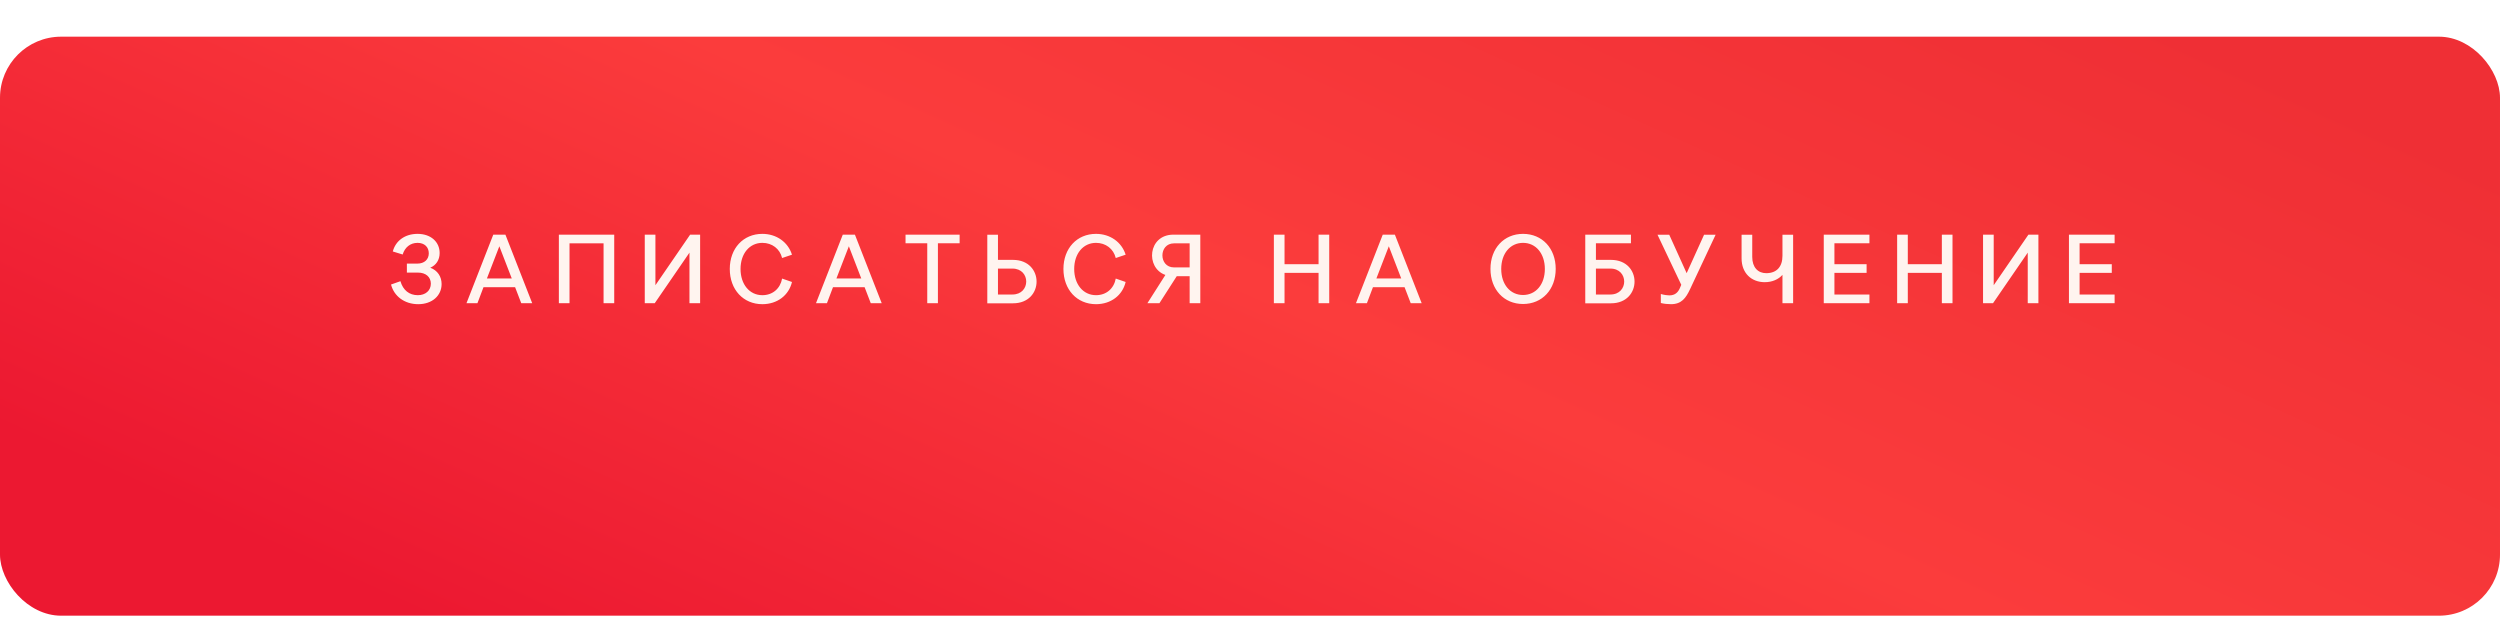
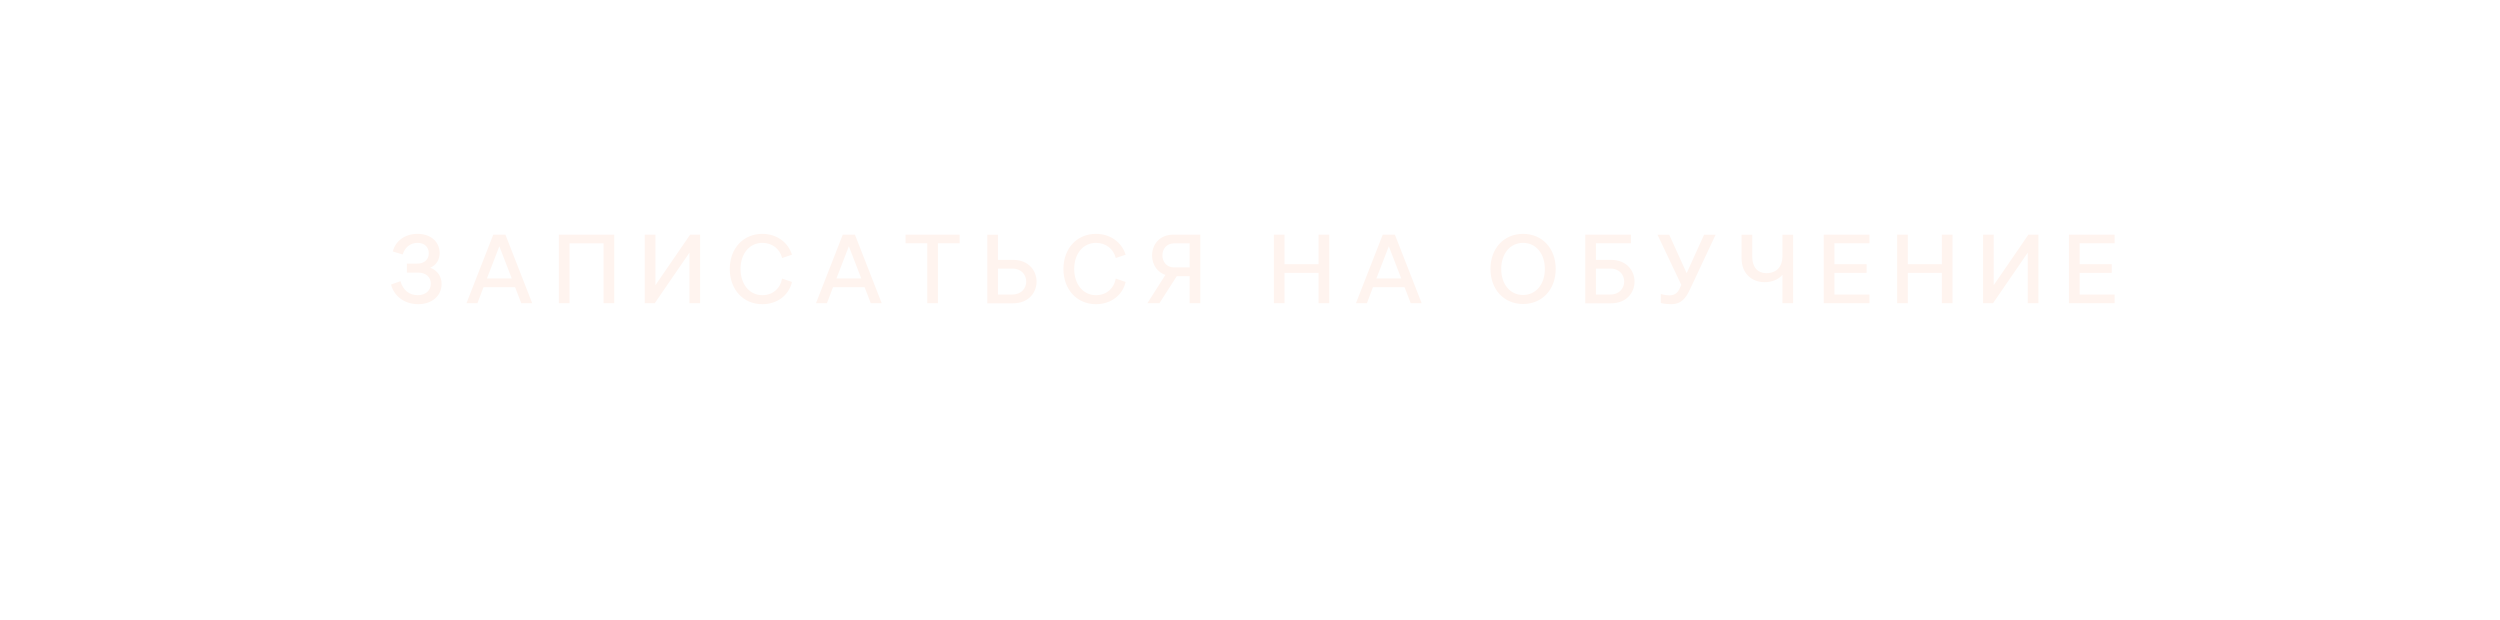
<svg xmlns="http://www.w3.org/2000/svg" width="367" height="91" viewBox="0 0 367 91" fill="none">
  <g filter="url(#filter0_d_312_685)">
-     <rect width="367" height="85" rx="8.974" fill="url(#paint0_linear_312_685)" />
-   </g>
+     </g>
  <path d="M59.73 38.696H61.281C62.286 38.696 62.946 38.093 62.946 37.188C62.946 36.269 62.315 35.652 61.295 35.652C60.233 35.652 59.429 36.312 59.113 37.361L57.663 36.915C58.065 35.365 59.429 34.331 61.295 34.331C63.248 34.331 64.54 35.508 64.54 37.145C64.54 38.15 64.023 38.94 63.162 39.299C64.239 39.701 64.827 40.605 64.827 41.697C64.827 43.391 63.449 44.654 61.396 44.654C59.357 44.654 57.835 43.463 57.404 41.768L58.783 41.28C59.17 42.601 60.075 43.333 61.338 43.333C62.458 43.333 63.248 42.659 63.248 41.639C63.248 40.663 62.501 40.017 61.367 40.017H59.73V38.696ZM68.479 44.511L72.413 34.446H74.194L78.128 44.511H76.52L75.615 42.156H70.978L70.087 44.511H68.479ZM71.48 40.878H75.127L73.303 36.154L71.48 40.878ZM82.041 44.511V34.446H90.168V44.511H88.603V35.724H83.606V44.511H82.041ZM101.313 34.446H102.778V44.511H101.213V37.088L96.116 44.511H94.651V34.446H96.216V41.869L101.313 34.446ZM107.132 39.486C107.132 36.456 109.113 34.331 111.913 34.331C113.995 34.331 115.689 35.551 116.263 37.389L114.813 37.877C114.483 36.528 113.349 35.652 111.913 35.652C110.032 35.652 108.711 37.231 108.711 39.486C108.711 41.74 110.032 43.333 111.913 43.333C113.42 43.333 114.54 42.371 114.813 40.893L116.263 41.395C115.804 43.348 114.11 44.654 111.913 44.654C109.113 44.654 107.132 42.515 107.132 39.486ZM119.787 44.511L123.721 34.446H125.502L129.436 44.511H127.828L126.923 42.156H122.286L121.395 44.511H119.787ZM122.788 40.878H126.435L124.612 36.154L122.788 40.878ZM136.121 44.511V35.709H132.933V34.446H140.873V35.709H137.686V44.511H136.121ZM146.501 38.15H148.712C153.321 38.15 153.321 44.525 148.712 44.525H144.936V34.46H146.501V38.15ZM148.626 39.428H146.501V43.233H148.626C151.325 43.233 151.325 39.428 148.626 39.428ZM156.112 39.486C156.112 36.456 158.094 34.331 160.893 34.331C162.975 34.331 164.67 35.551 165.244 37.389L163.794 37.877C163.464 36.528 162.329 35.652 160.893 35.652C159.013 35.652 157.692 37.231 157.692 39.486C157.692 41.74 159.013 43.333 160.893 43.333C162.401 43.333 163.521 42.371 163.794 40.893L165.244 41.395C164.784 43.348 163.09 44.654 160.893 44.654C158.094 44.654 156.112 42.515 156.112 39.486ZM172.745 40.548L170.204 44.511H168.438L171.08 40.361C168.122 39.328 168.51 34.446 172.257 34.446H176.205V44.511H174.64V40.548H172.745ZM172.343 39.256H174.64V35.724H172.343C170.075 35.724 170.075 39.256 172.343 39.256ZM187.004 44.511V34.446H188.569V38.782H193.565V34.446H195.13V44.511H193.565V40.06H188.569V44.511H187.004ZM199.054 44.511L202.988 34.446H204.768L208.702 44.511H207.094L206.189 42.156H201.552L200.662 44.511H199.054ZM202.054 40.878H205.701L203.878 36.154L202.054 40.878ZM223.582 44.626C220.782 44.626 218.801 42.501 218.801 39.471C218.801 36.456 220.782 34.331 223.582 34.331C226.396 34.331 228.377 36.456 228.377 39.471C228.377 42.501 226.396 44.626 223.582 44.626ZM223.582 43.305C225.463 43.305 226.784 41.754 226.784 39.486C226.784 37.217 225.463 35.652 223.582 35.652C221.701 35.652 220.38 37.217 220.38 39.486C220.38 41.754 221.701 43.305 223.582 43.305ZM232.717 44.525V34.446H239.423V35.709H234.282V38.15H236.494C241.102 38.15 241.102 44.525 236.494 44.525H232.717ZM234.282 39.428V43.233H236.407C239.107 43.233 239.107 39.428 236.407 39.428H234.282ZM246.582 42.343L246.811 41.812L243.322 34.46H245.045L247.601 40.103L250.157 34.46H251.851L248.104 42.443C247.486 43.764 246.84 44.654 245.304 44.654C244.787 44.654 244.27 44.597 243.811 44.482V43.161C244.327 43.305 244.758 43.362 245.06 43.362C245.892 43.362 246.323 42.917 246.582 42.343ZM255.664 37.935V34.46H257.229V37.719C257.229 39.241 258.062 40.103 259.282 40.103C260.804 40.103 261.665 39.17 261.665 37.562V34.46H263.23V44.511H261.665V40.347C261.091 41.007 260.158 41.424 259.067 41.424C257.1 41.424 255.664 40.089 255.664 37.935ZM267.728 44.511V34.446H274.433V35.709H269.293V38.782H274.017V40.06H269.293V43.233H274.433V44.511H267.728ZM278.501 44.511V34.446H280.066V38.782H285.063V34.446H286.628V44.511H285.063V40.06H280.066V44.511H278.501ZM297.773 34.446H299.238V44.511H297.672V37.088L292.575 44.511H291.111V34.446H292.676V41.869L297.773 34.446ZM303.721 44.511V34.446H310.426V35.709H305.286V38.782H310.009V40.06H305.286V43.233H310.426V44.511H303.721Z" fill="#FFF4EF" />
  <defs>
    <filter id="filter0_d_312_685" x="0" y="0" width="367" height="90.384" filterUnits="userSpaceOnUse" color-interpolation-filters="sRGB">
      <feFlood flood-opacity="0" result="BackgroundImageFix" />
      <feColorMatrix in="SourceAlpha" type="matrix" values="0 0 0 0 0 0 0 0 0 0 0 0 0 0 0 0 0 0 127 0" result="hardAlpha" />
      <feOffset dy="5.384" />
      <feComposite in2="hardAlpha" operator="out" />
      <feColorMatrix type="matrix" values="0 0 0 0 0.677 0 0 0 0 0.08 0 0 0 0 0.15 0 0 0 1 0" />
      <feBlend mode="normal" in2="BackgroundImageFix" result="effect1_dropShadow_312_685" />
      <feBlend mode="normal" in="SourceGraphic" in2="effect1_dropShadow_312_685" result="shape" />
    </filter>
    <linearGradient id="paint0_linear_312_685" x1="-12.233" y1="51.895" x2="64.03" y2="-117.15" gradientUnits="userSpaceOnUse">
      <stop stop-color="#EC1831" />
      <stop offset="0.509" stop-color="#FB3C3C" />
      <stop offset="1" stop-color="#EF2F35" />
    </linearGradient>
  </defs>
</svg>